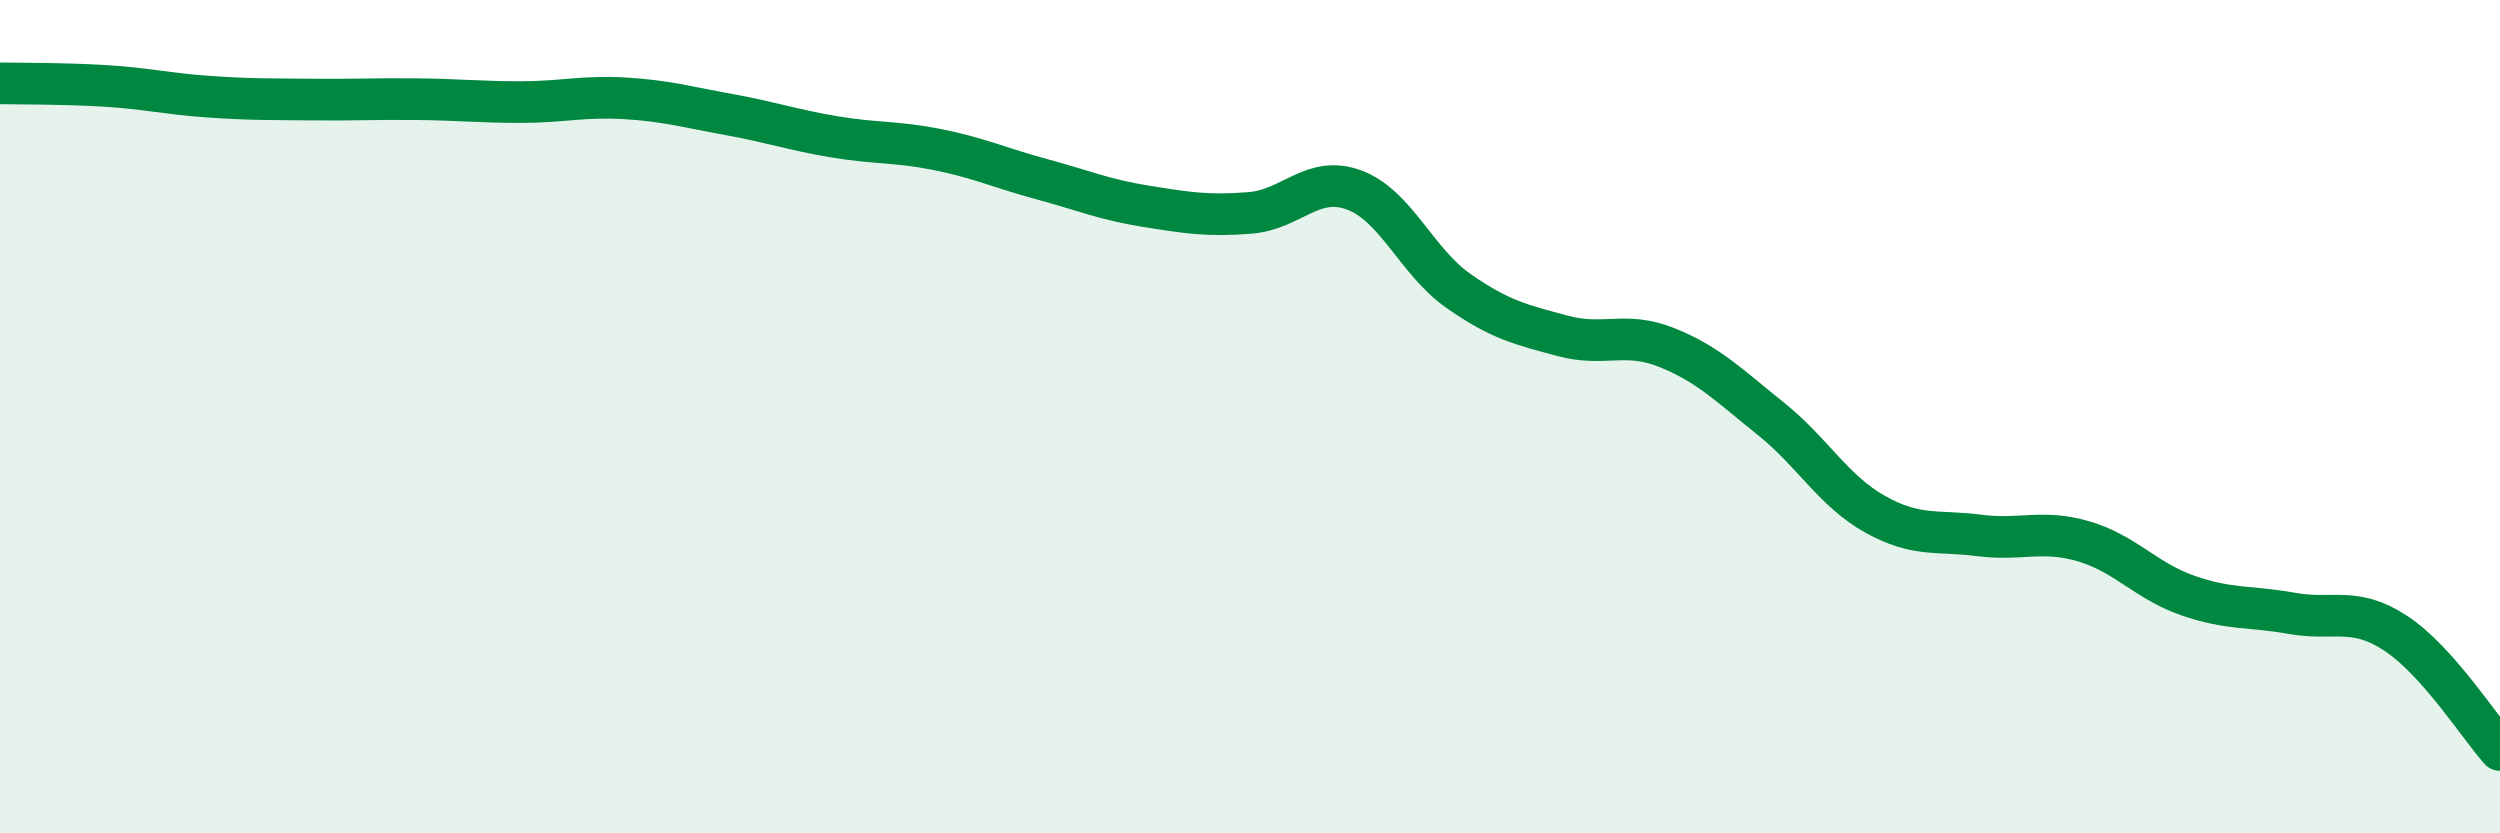
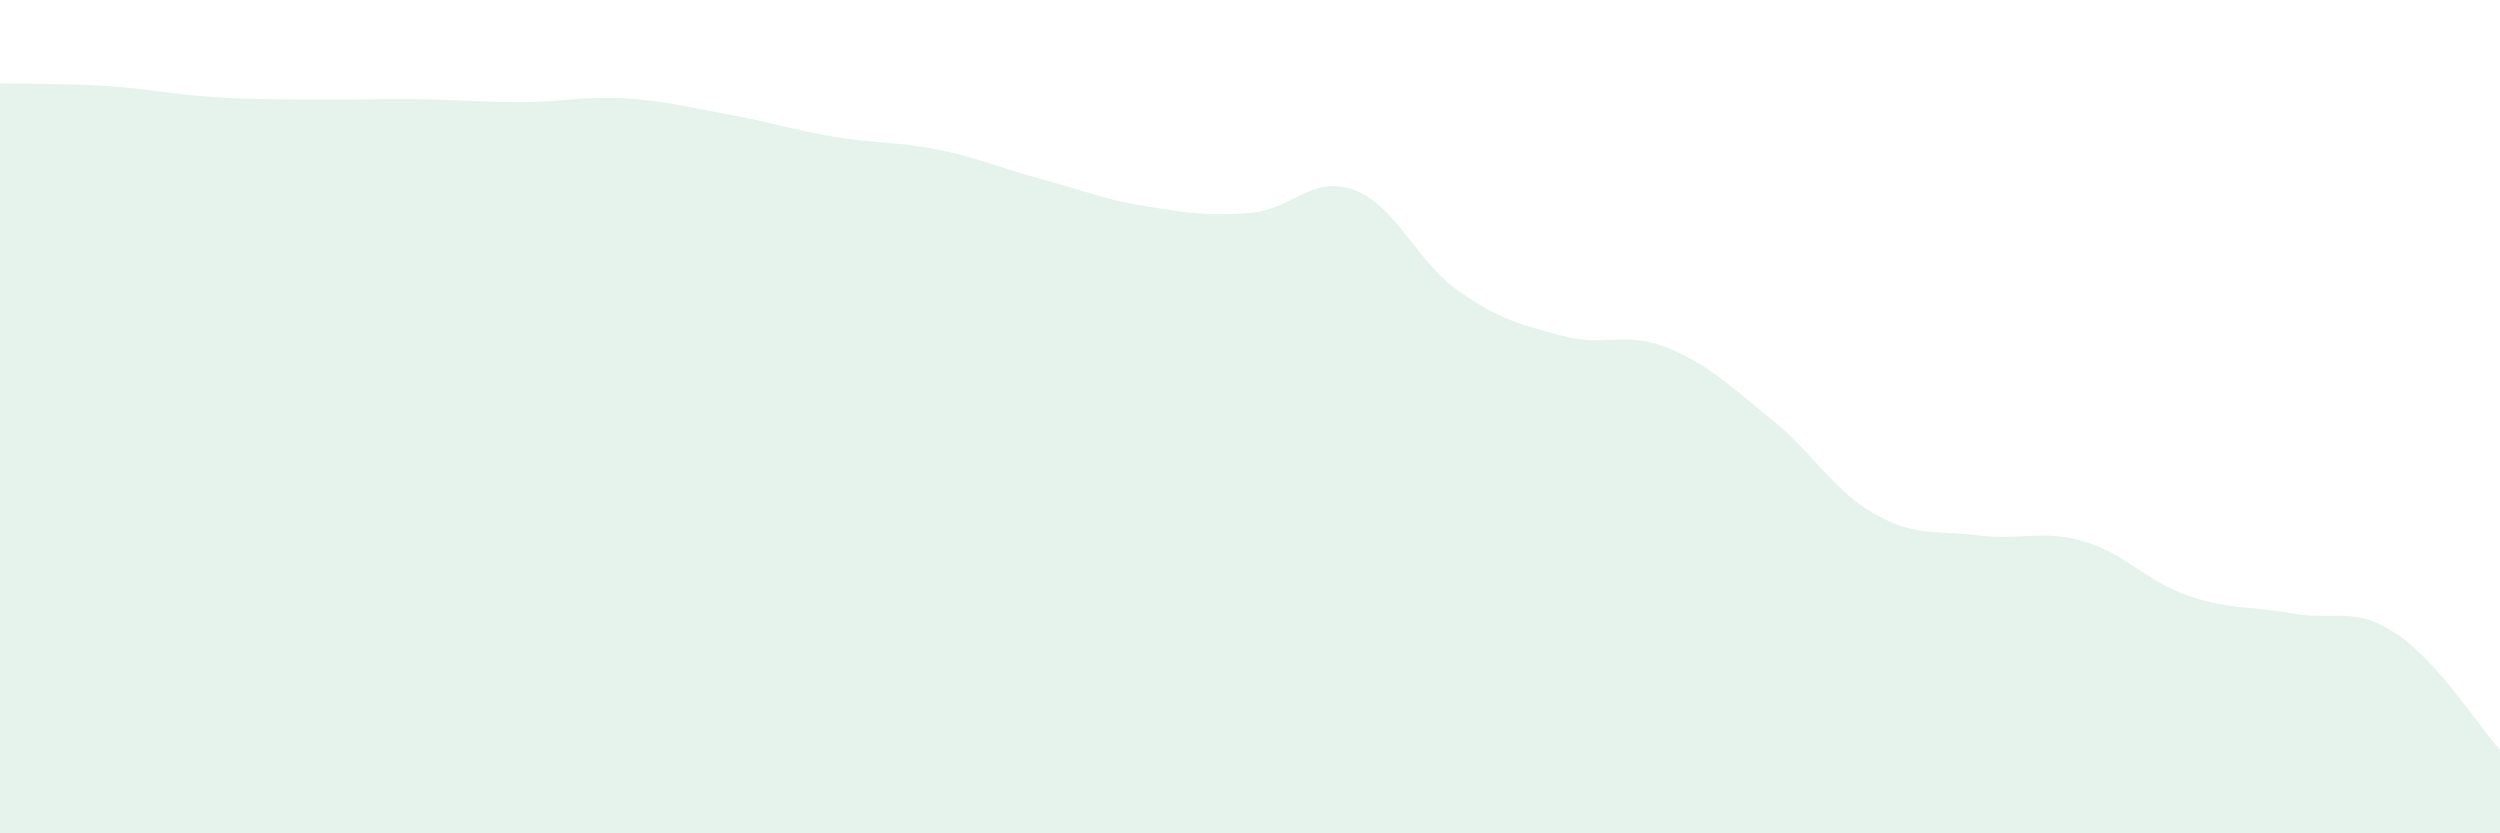
<svg xmlns="http://www.w3.org/2000/svg" width="60" height="20" viewBox="0 0 60 20">
  <path d="M 0,2 C 0.5,2.01 1.5,2 2.5,2.06 C 3.5,2.12 4,2.25 5,2.32 C 6,2.39 6.5,2.38 7.5,2.39 C 8.5,2.4 9,2.37 10,2.38 C 11,2.39 11.5,2.45 12.5,2.45 C 13.5,2.45 14,2.3 15,2.36 C 16,2.42 16.5,2.57 17.5,2.75 C 18.5,2.93 19,3.11 20,3.28 C 21,3.45 21.5,3.39 22.5,3.59 C 23.5,3.79 24,4.03 25,4.3 C 26,4.57 26.5,4.79 27.5,4.95 C 28.5,5.11 29,5.19 30,5.11 C 31,5.03 31.5,4.19 32.5,4.56 C 33.5,4.93 34,6.28 35,6.98 C 36,7.68 36.5,7.79 37.5,8.06 C 38.5,8.33 39,7.94 40,8.34 C 41,8.74 41.5,9.25 42.5,10.05 C 43.5,10.85 44,11.78 45,12.34 C 46,12.9 46.5,12.72 47.5,12.85 C 48.5,12.98 49,12.7 50,12.99 C 51,13.28 51.5,13.94 52.5,14.29 C 53.5,14.64 54,14.54 55,14.72 C 56,14.9 56.5,14.54 57.5,15.2 C 58.5,15.86 59.5,17.44 60,18L60 20L0 20Z" fill="#008740" opacity="0.1" stroke-linecap="round" stroke-linejoin="round" />
-   <path d="M 0,2 C 0.5,2.01 1.5,2 2.5,2.06 C 3.5,2.12 4,2.25 5,2.32 C 6,2.39 6.5,2.38 7.5,2.39 C 8.5,2.4 9,2.37 10,2.38 C 11,2.39 11.5,2.45 12.5,2.45 C 13.5,2.45 14,2.3 15,2.36 C 16,2.42 16.5,2.57 17.5,2.75 C 18.5,2.93 19,3.11 20,3.28 C 21,3.45 21.5,3.39 22.5,3.59 C 23.5,3.79 24,4.03 25,4.3 C 26,4.57 26.5,4.79 27.5,4.95 C 28.5,5.11 29,5.19 30,5.11 C 31,5.03 31.5,4.19 32.5,4.56 C 33.5,4.93 34,6.28 35,6.98 C 36,7.68 36.5,7.79 37.5,8.06 C 38.5,8.33 39,7.94 40,8.34 C 41,8.74 41.5,9.25 42.5,10.05 C 43.5,10.85 44,11.78 45,12.34 C 46,12.9 46.5,12.72 47.5,12.85 C 48.5,12.98 49,12.7 50,12.99 C 51,13.28 51.5,13.94 52.5,14.29 C 53.5,14.64 54,14.54 55,14.72 C 56,14.9 56.5,14.54 57.5,15.2 C 58.5,15.86 59.5,17.44 60,18" stroke="#008740" stroke-width="1" fill="none" stroke-linecap="round" stroke-linejoin="round" />
</svg>